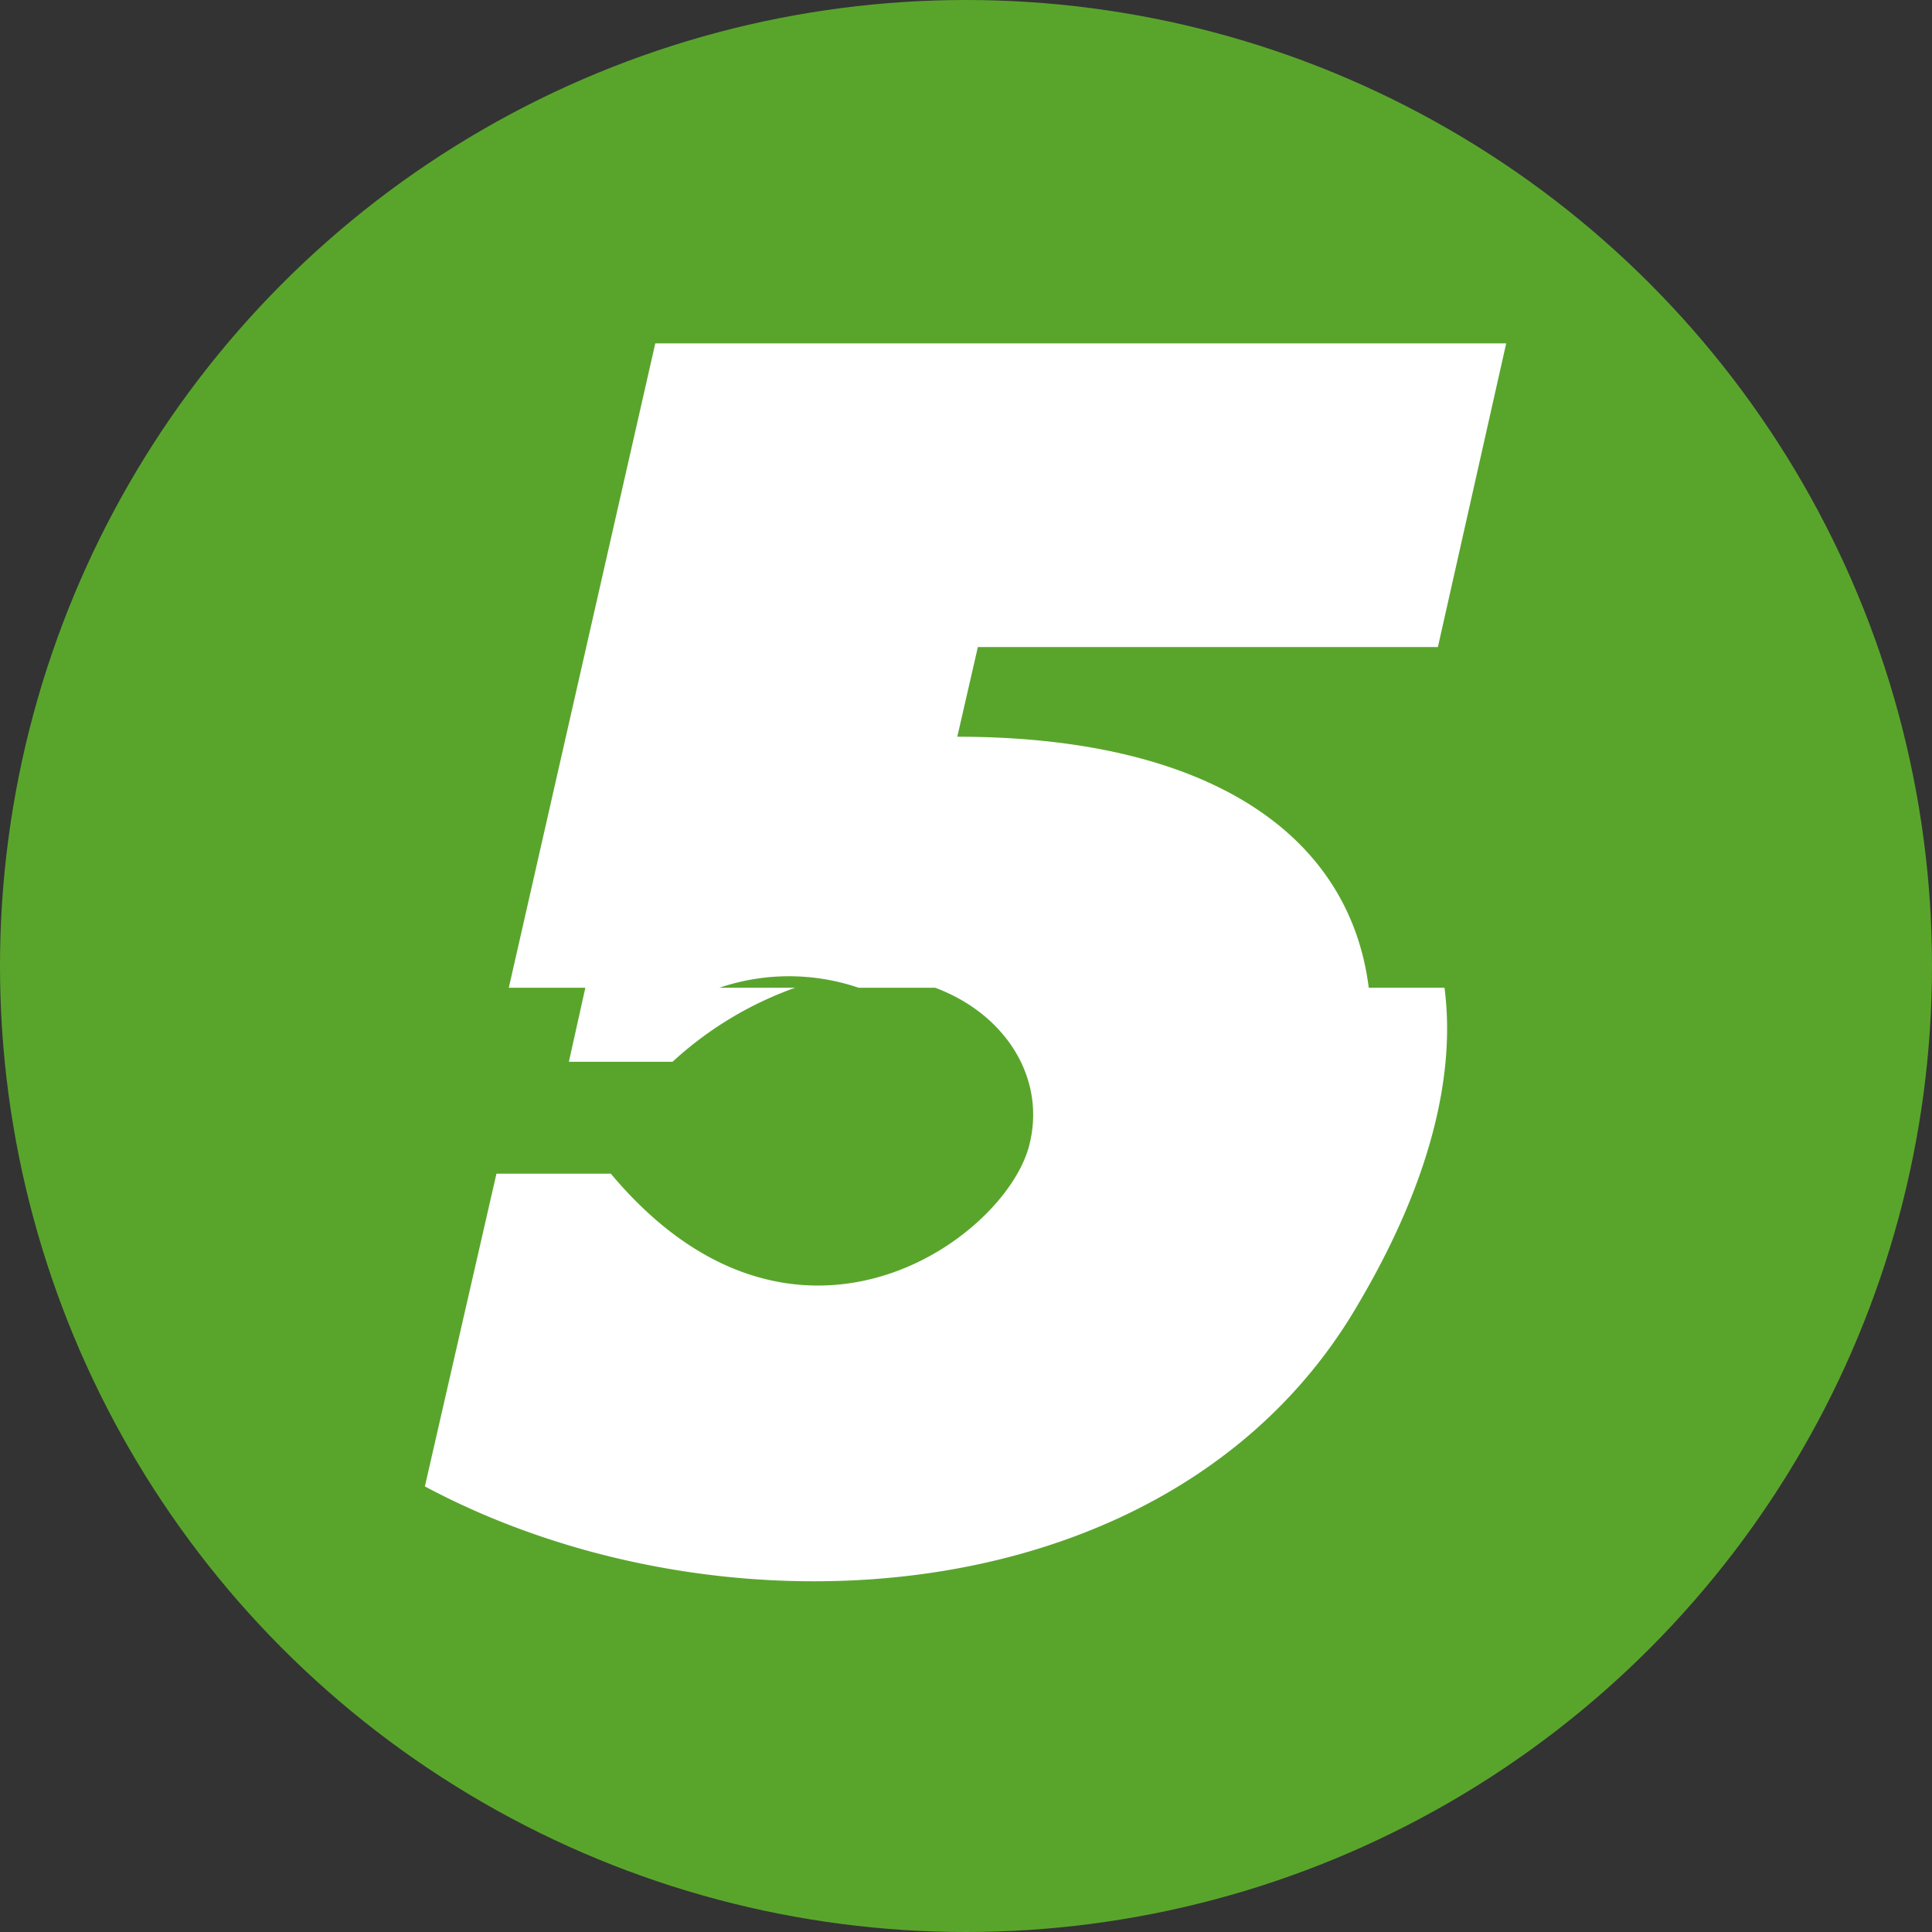
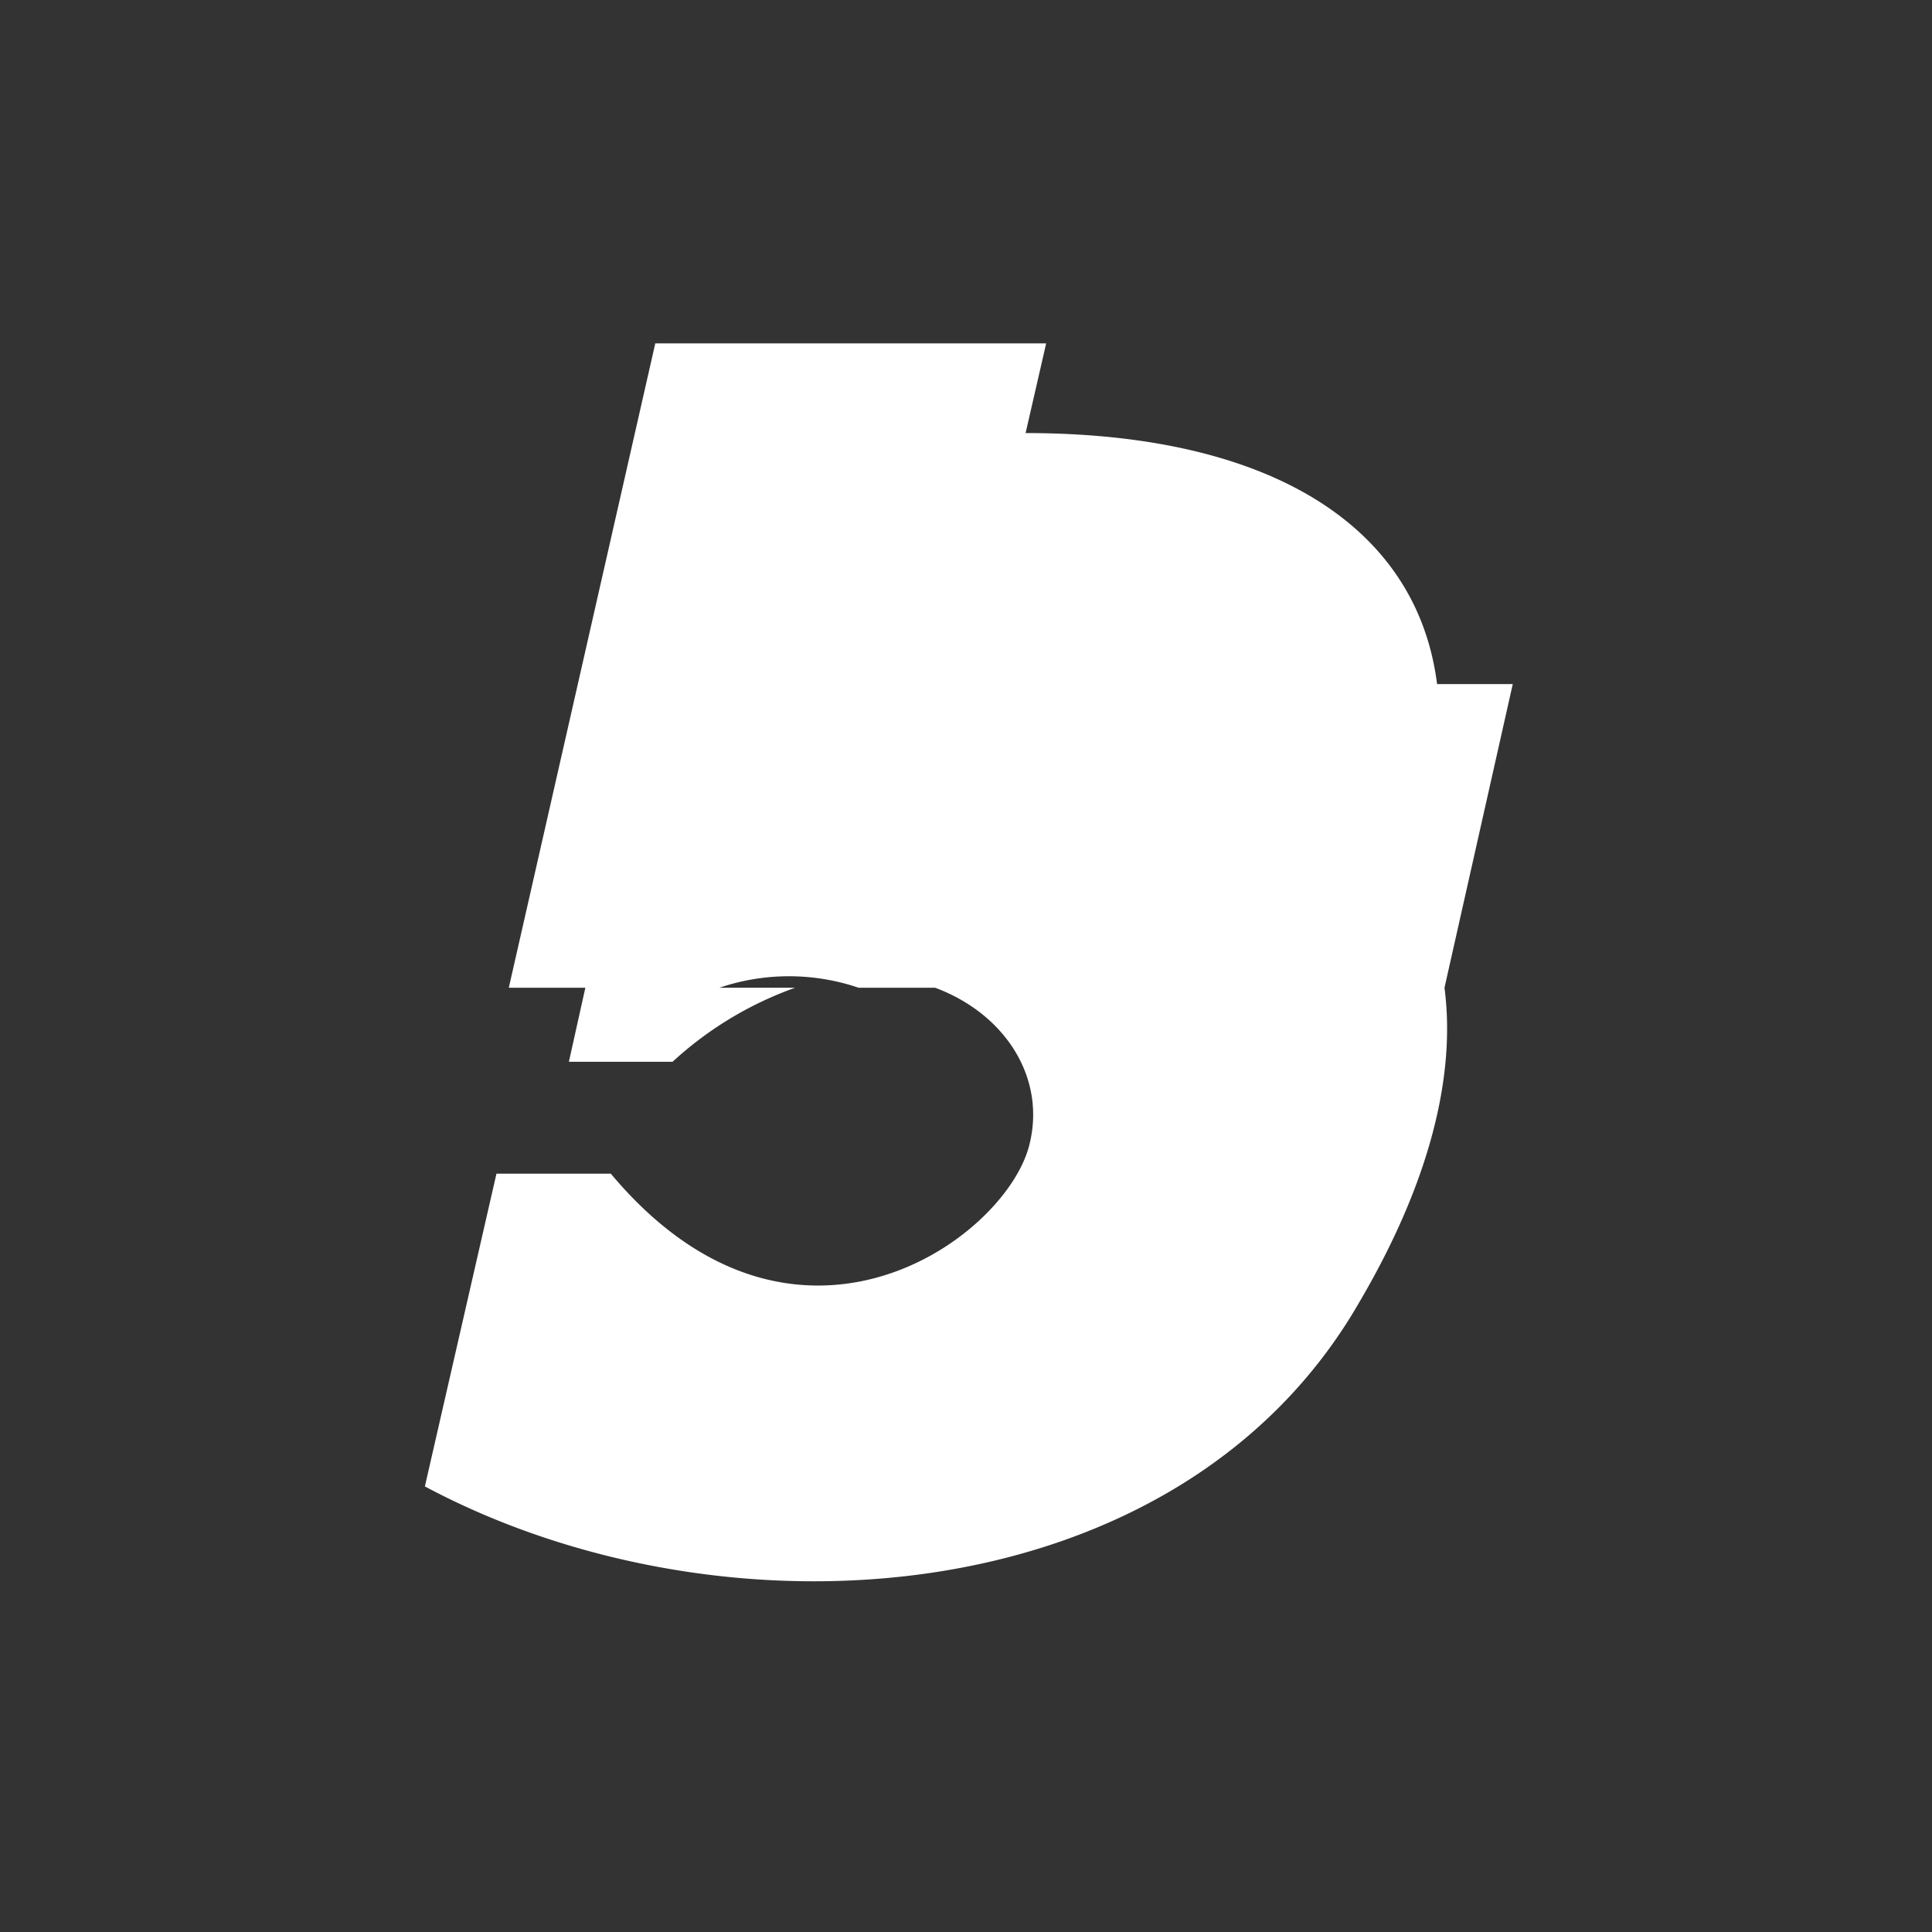
<svg xmlns="http://www.w3.org/2000/svg" width="305" height="305">
  <rect width="100%" height="100%" fill="#333333" stroke="none" />
  <g data-name="Color logo - no background">
-     <circle cx="152.5" cy="152.5" r="152.5" fill="#59a52c" data-name="Ellipse 1494" />
-     <path fill="#fff" d="M228.038 155.929c1.819 13.9-2.338 30.79-13.511 49.757-28.321 49.108-99.774 54.434-147.453 28.971l11.3-49.368h18.058c28.711 34.3 61.969 10.653 66-4.287 2.858-10.653-3.638-20.916-14.81-25.073h-12.084a34.189 34.189 0 0 0-21.956 0h11.952a56.639 56.639 0 0 0-19.358 11.692H89.808l2.6-11.692H80.324l23.125-101.723h134.33l-10.783 47.938h-72.623l-3.248 14.161c38.974 0 61.839 14.94 64.957 39.624h11.952Z" data-name="Path 32222" />
+     <path fill="#fff" d="M228.038 155.929c1.819 13.9-2.338 30.79-13.511 49.757-28.321 49.108-99.774 54.434-147.453 28.971l11.3-49.368h18.058c28.711 34.3 61.969 10.653 66-4.287 2.858-10.653-3.638-20.916-14.81-25.073h-12.084a34.189 34.189 0 0 0-21.956 0h11.952a56.639 56.639 0 0 0-19.358 11.692H89.808l2.6-11.692H80.324l23.125-101.723h134.33h-72.623l-3.248 14.161c38.974 0 61.839 14.94 64.957 39.624h11.952Z" data-name="Path 32222" />
  </g>
</svg>